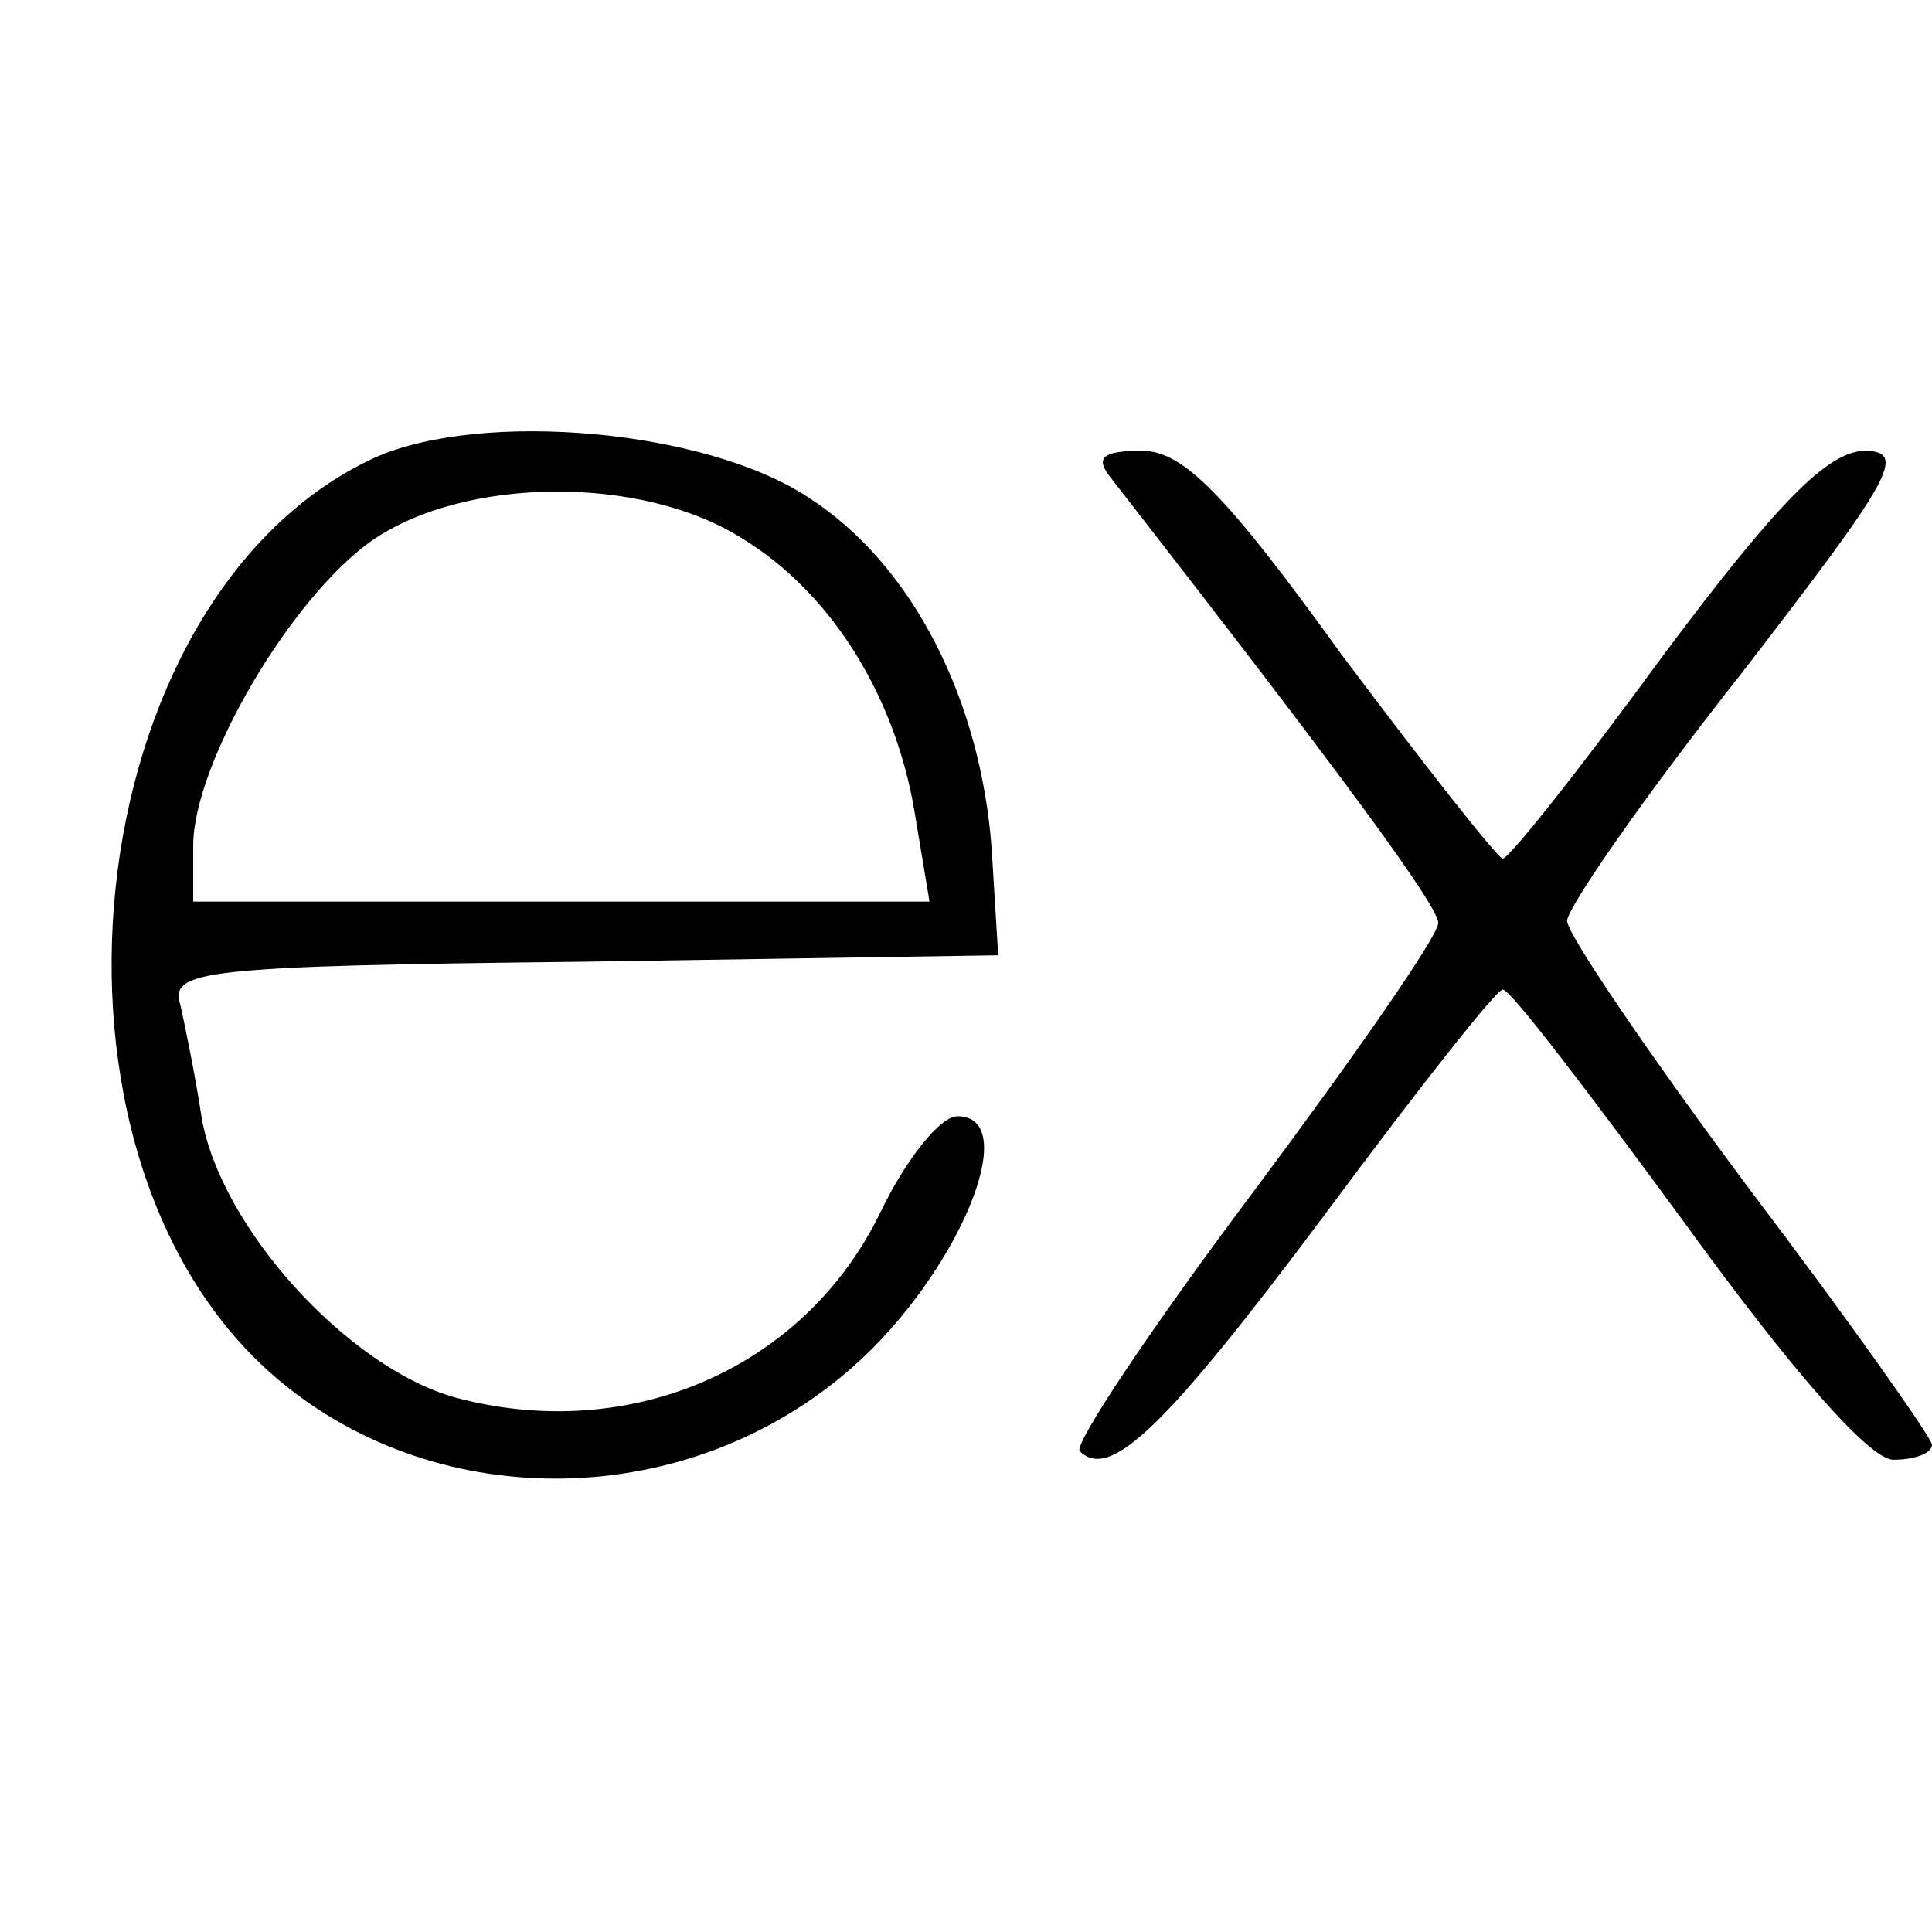
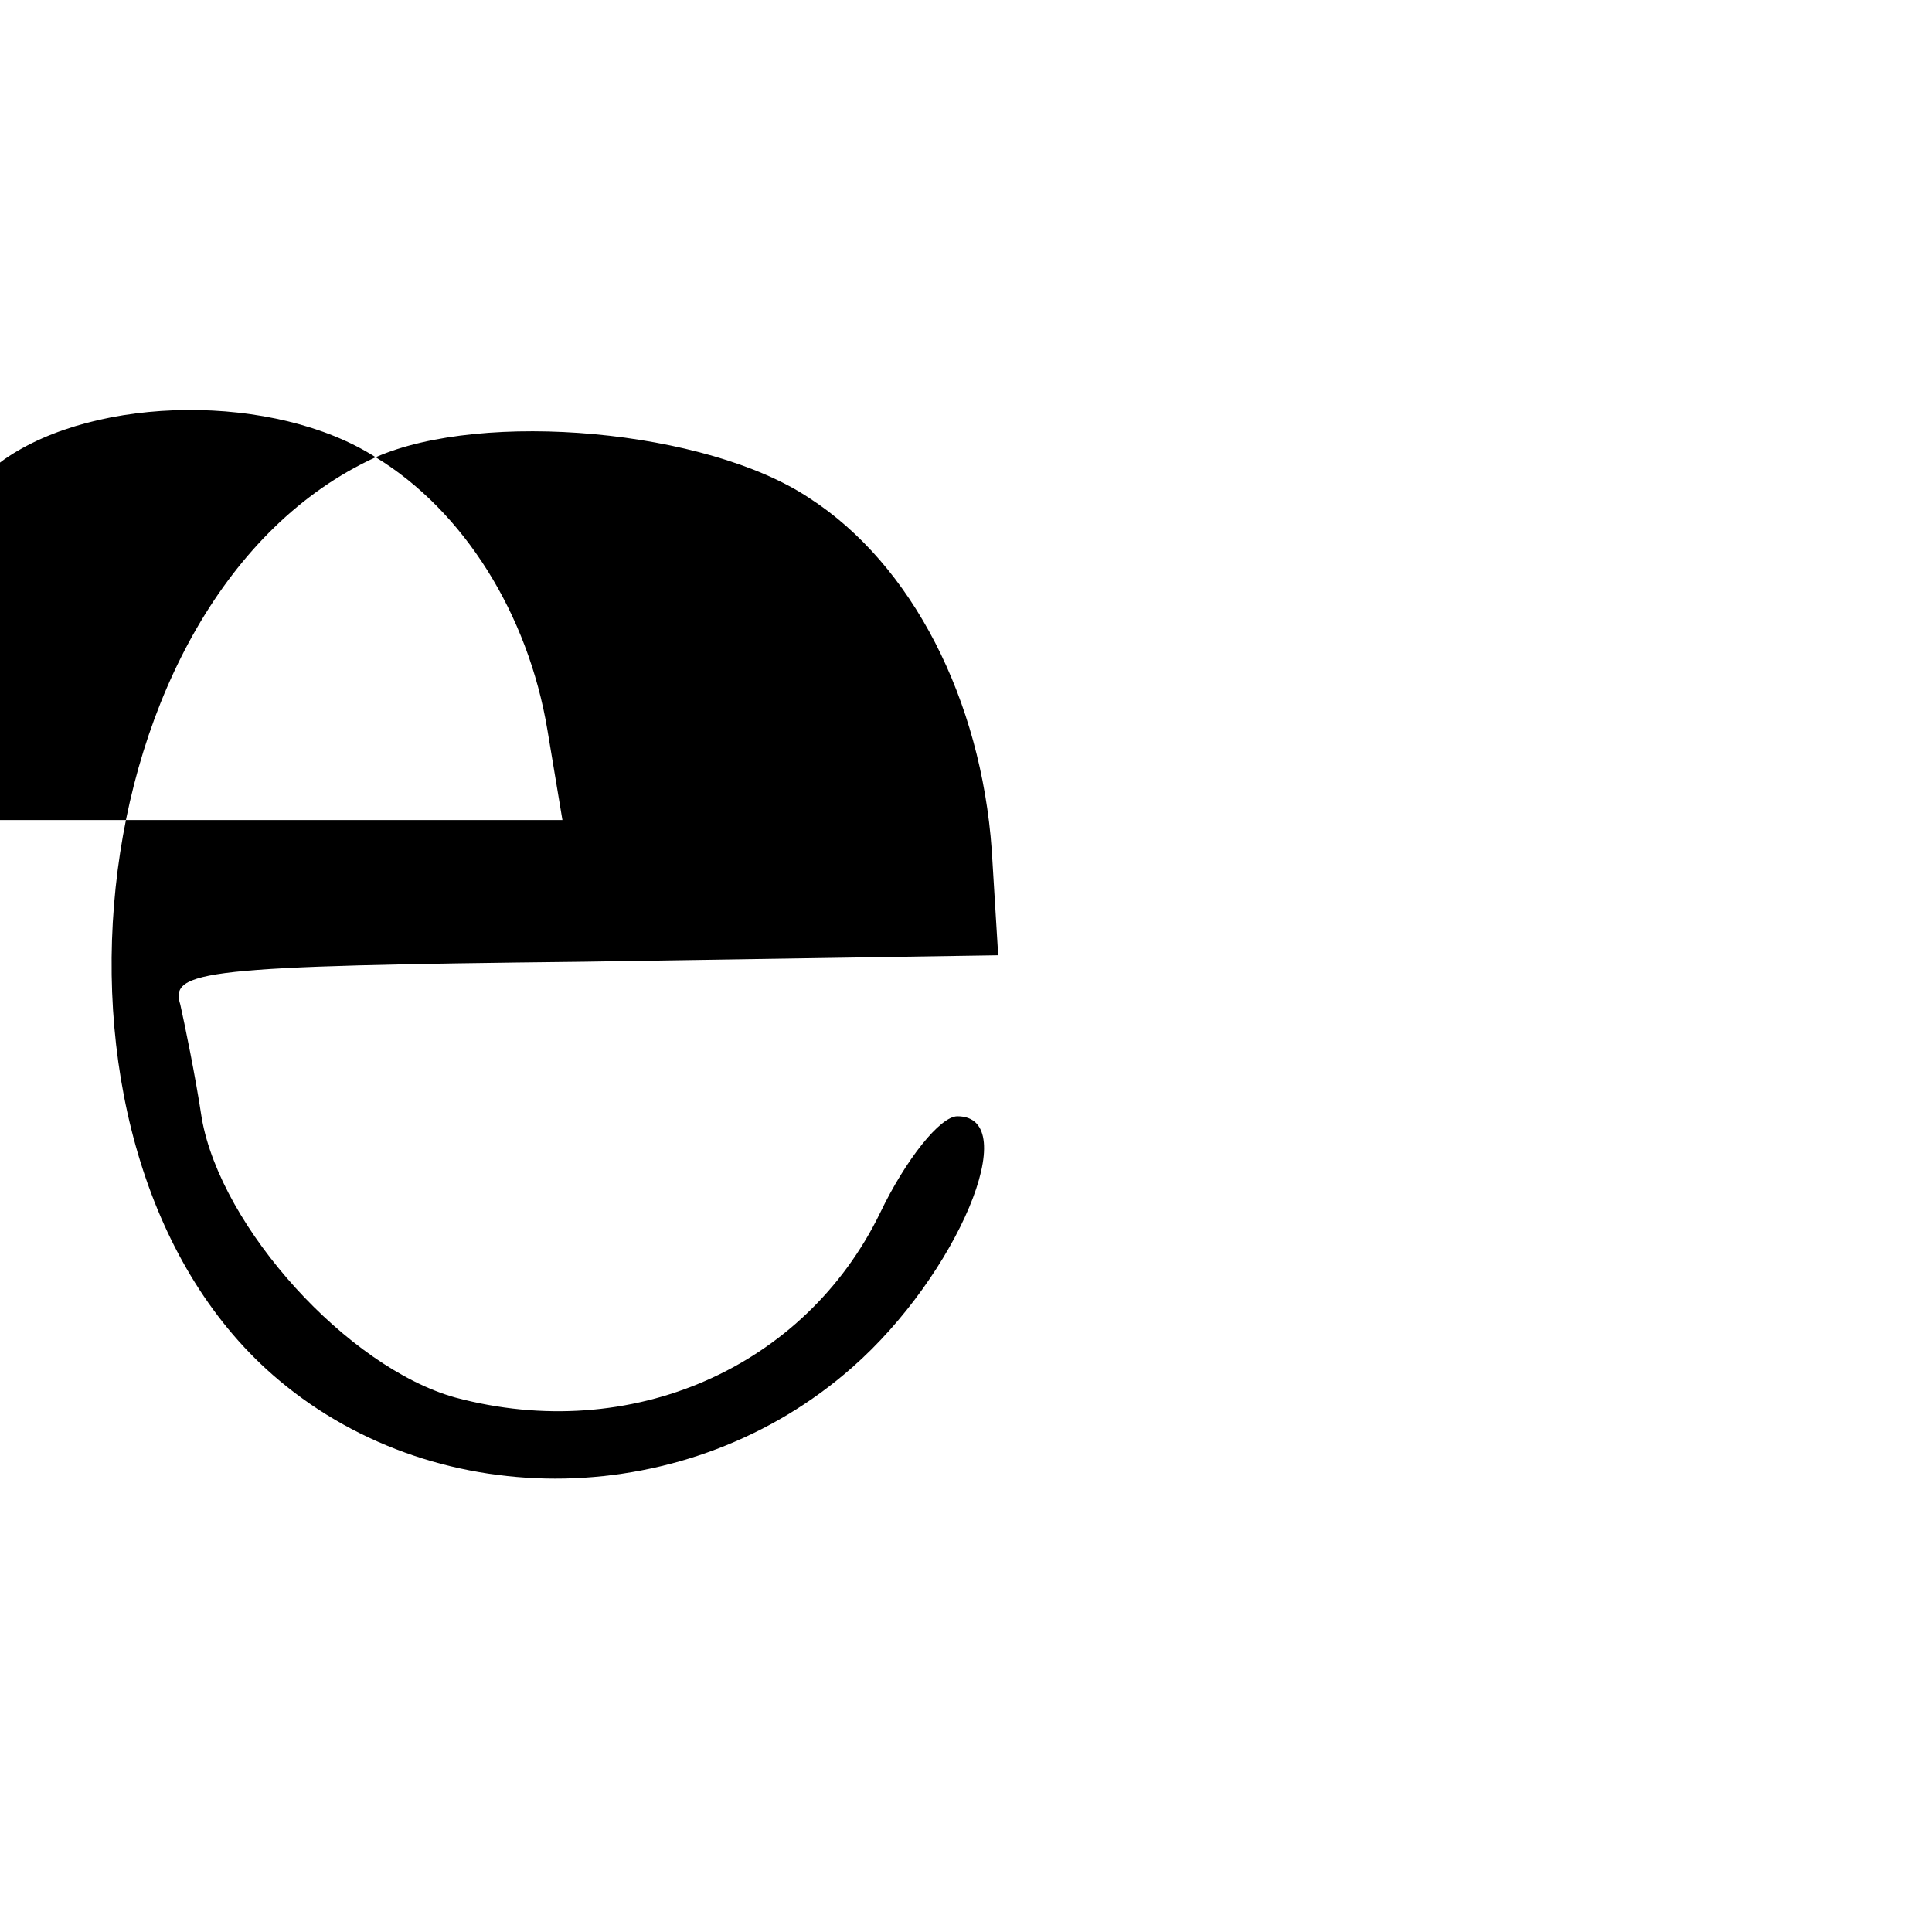
<svg xmlns="http://www.w3.org/2000/svg" version="1.0" width="90pt" height="90pt" viewBox="0 0 90 90" preserveAspectRatio="xMidYMid meet">
  <g transform="translate(0,90) scale(0.1,-0.1)" fill="#000000" stroke="none">
-     <path d="M175 687 c-140 -64 -168 -327 -45 -430 75 -63 191 -61 267 6 49 43 80 117 49 117 -8 0 -24 -20 -36 -45 -35 -72 -116 -108 -198 -86 -50 14 -109 79 -118 130 -3 20 -8 44 -10 53 -5 16 10 18 188 20 l193 3 -3 49 c-5 70 -37 133 -85 164 -48 32 -152 41 -202 19z m171 -38 c41 -25 71 -73 80 -127 l7 -42 -172 0 -171 0 0 26 c0 38 45 115 83 142 43 30 126 31 173 1z" />
-     <path d="M517 678 c109 -140 153 -200 153 -208 0 -6 -39 -62 -86 -125 -48 -64 -84 -118 -81 -121 14 -14 40 11 114 110 43 58 80 105 83 105 3 1 41 -49 85 -109 50 -69 86 -110 97 -110 10 0 18 3 18 7 0 3 -38 57 -85 119 -47 63 -85 119 -85 125 0 6 36 58 81 115 71 92 78 104 57 104 -17 -1 -40 -24 -93 -95 -38 -52 -72 -95 -75 -95 -3 1 -36 43 -75 95 -54 75 -74 95 -93 95 -18 0 -22 -3 -15 -12z" />
+     <path d="M175 687 c-140 -64 -168 -327 -45 -430 75 -63 191 -61 267 6 49 43 80 117 49 117 -8 0 -24 -20 -36 -45 -35 -72 -116 -108 -198 -86 -50 14 -109 79 -118 130 -3 20 -8 44 -10 53 -5 16 10 18 188 20 l193 3 -3 49 c-5 70 -37 133 -85 164 -48 32 -152 41 -202 19z c41 -25 71 -73 80 -127 l7 -42 -172 0 -171 0 0 26 c0 38 45 115 83 142 43 30 126 31 173 1z" />
  </g>
</svg>